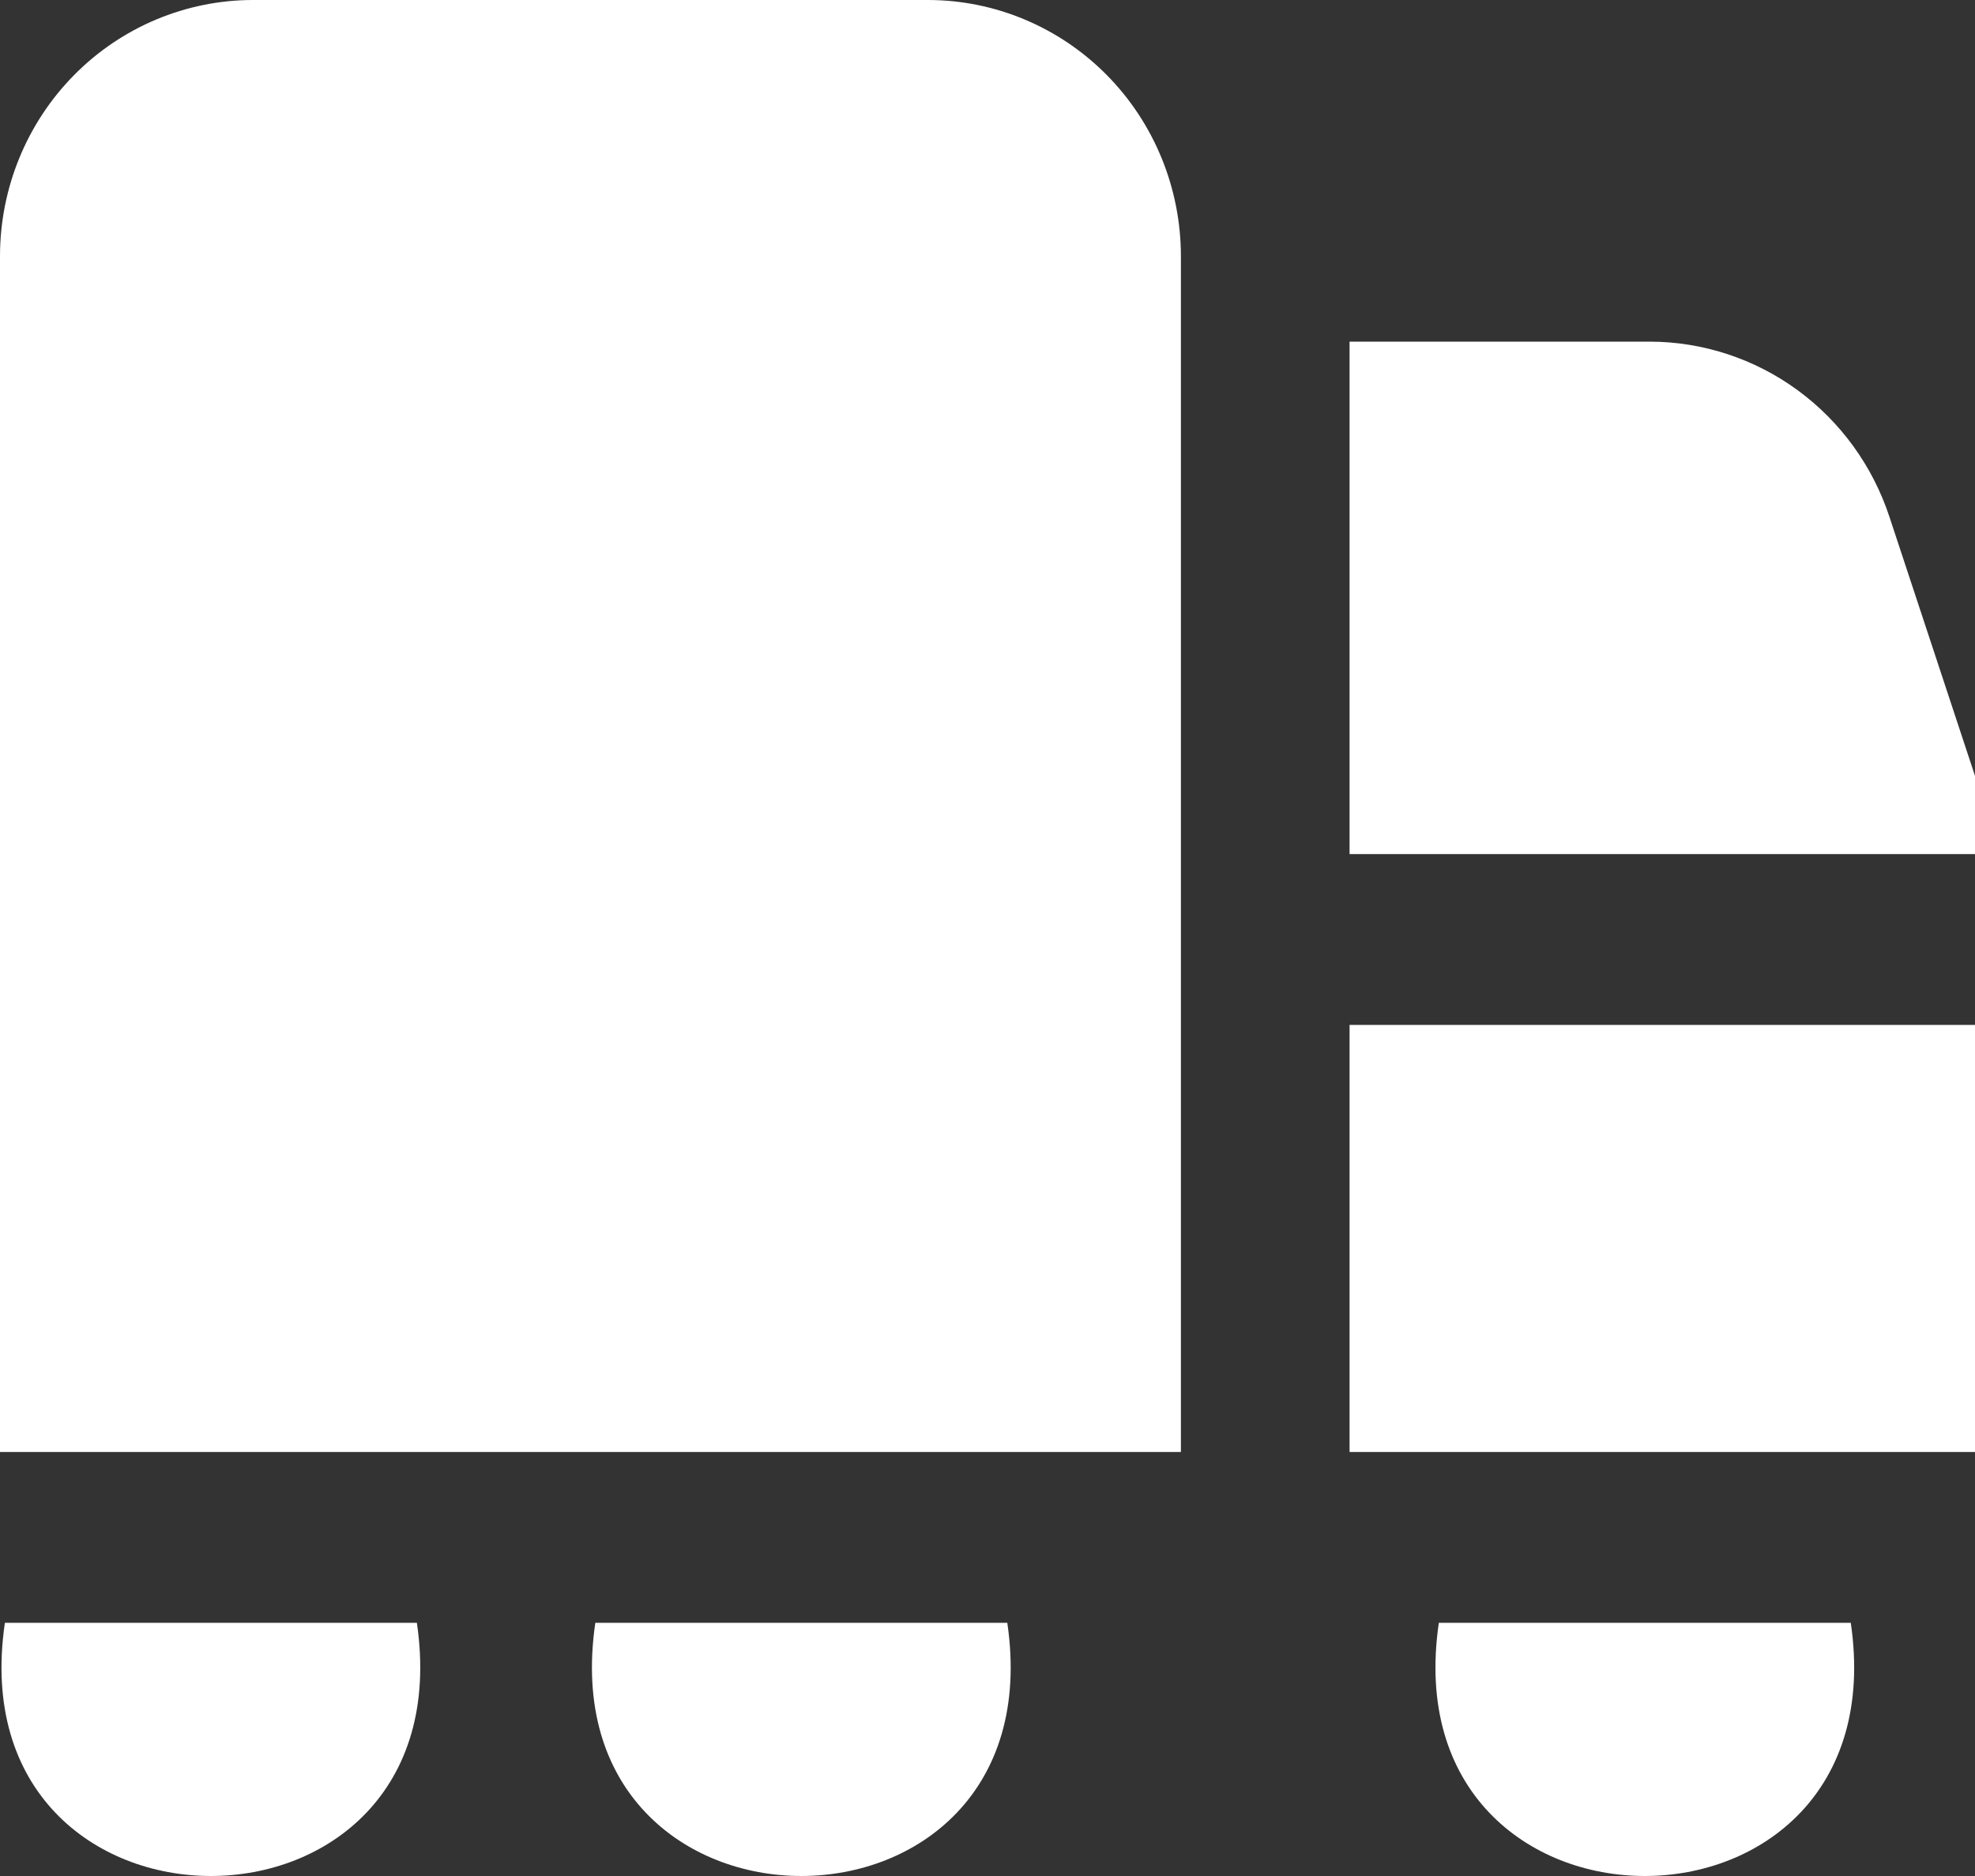
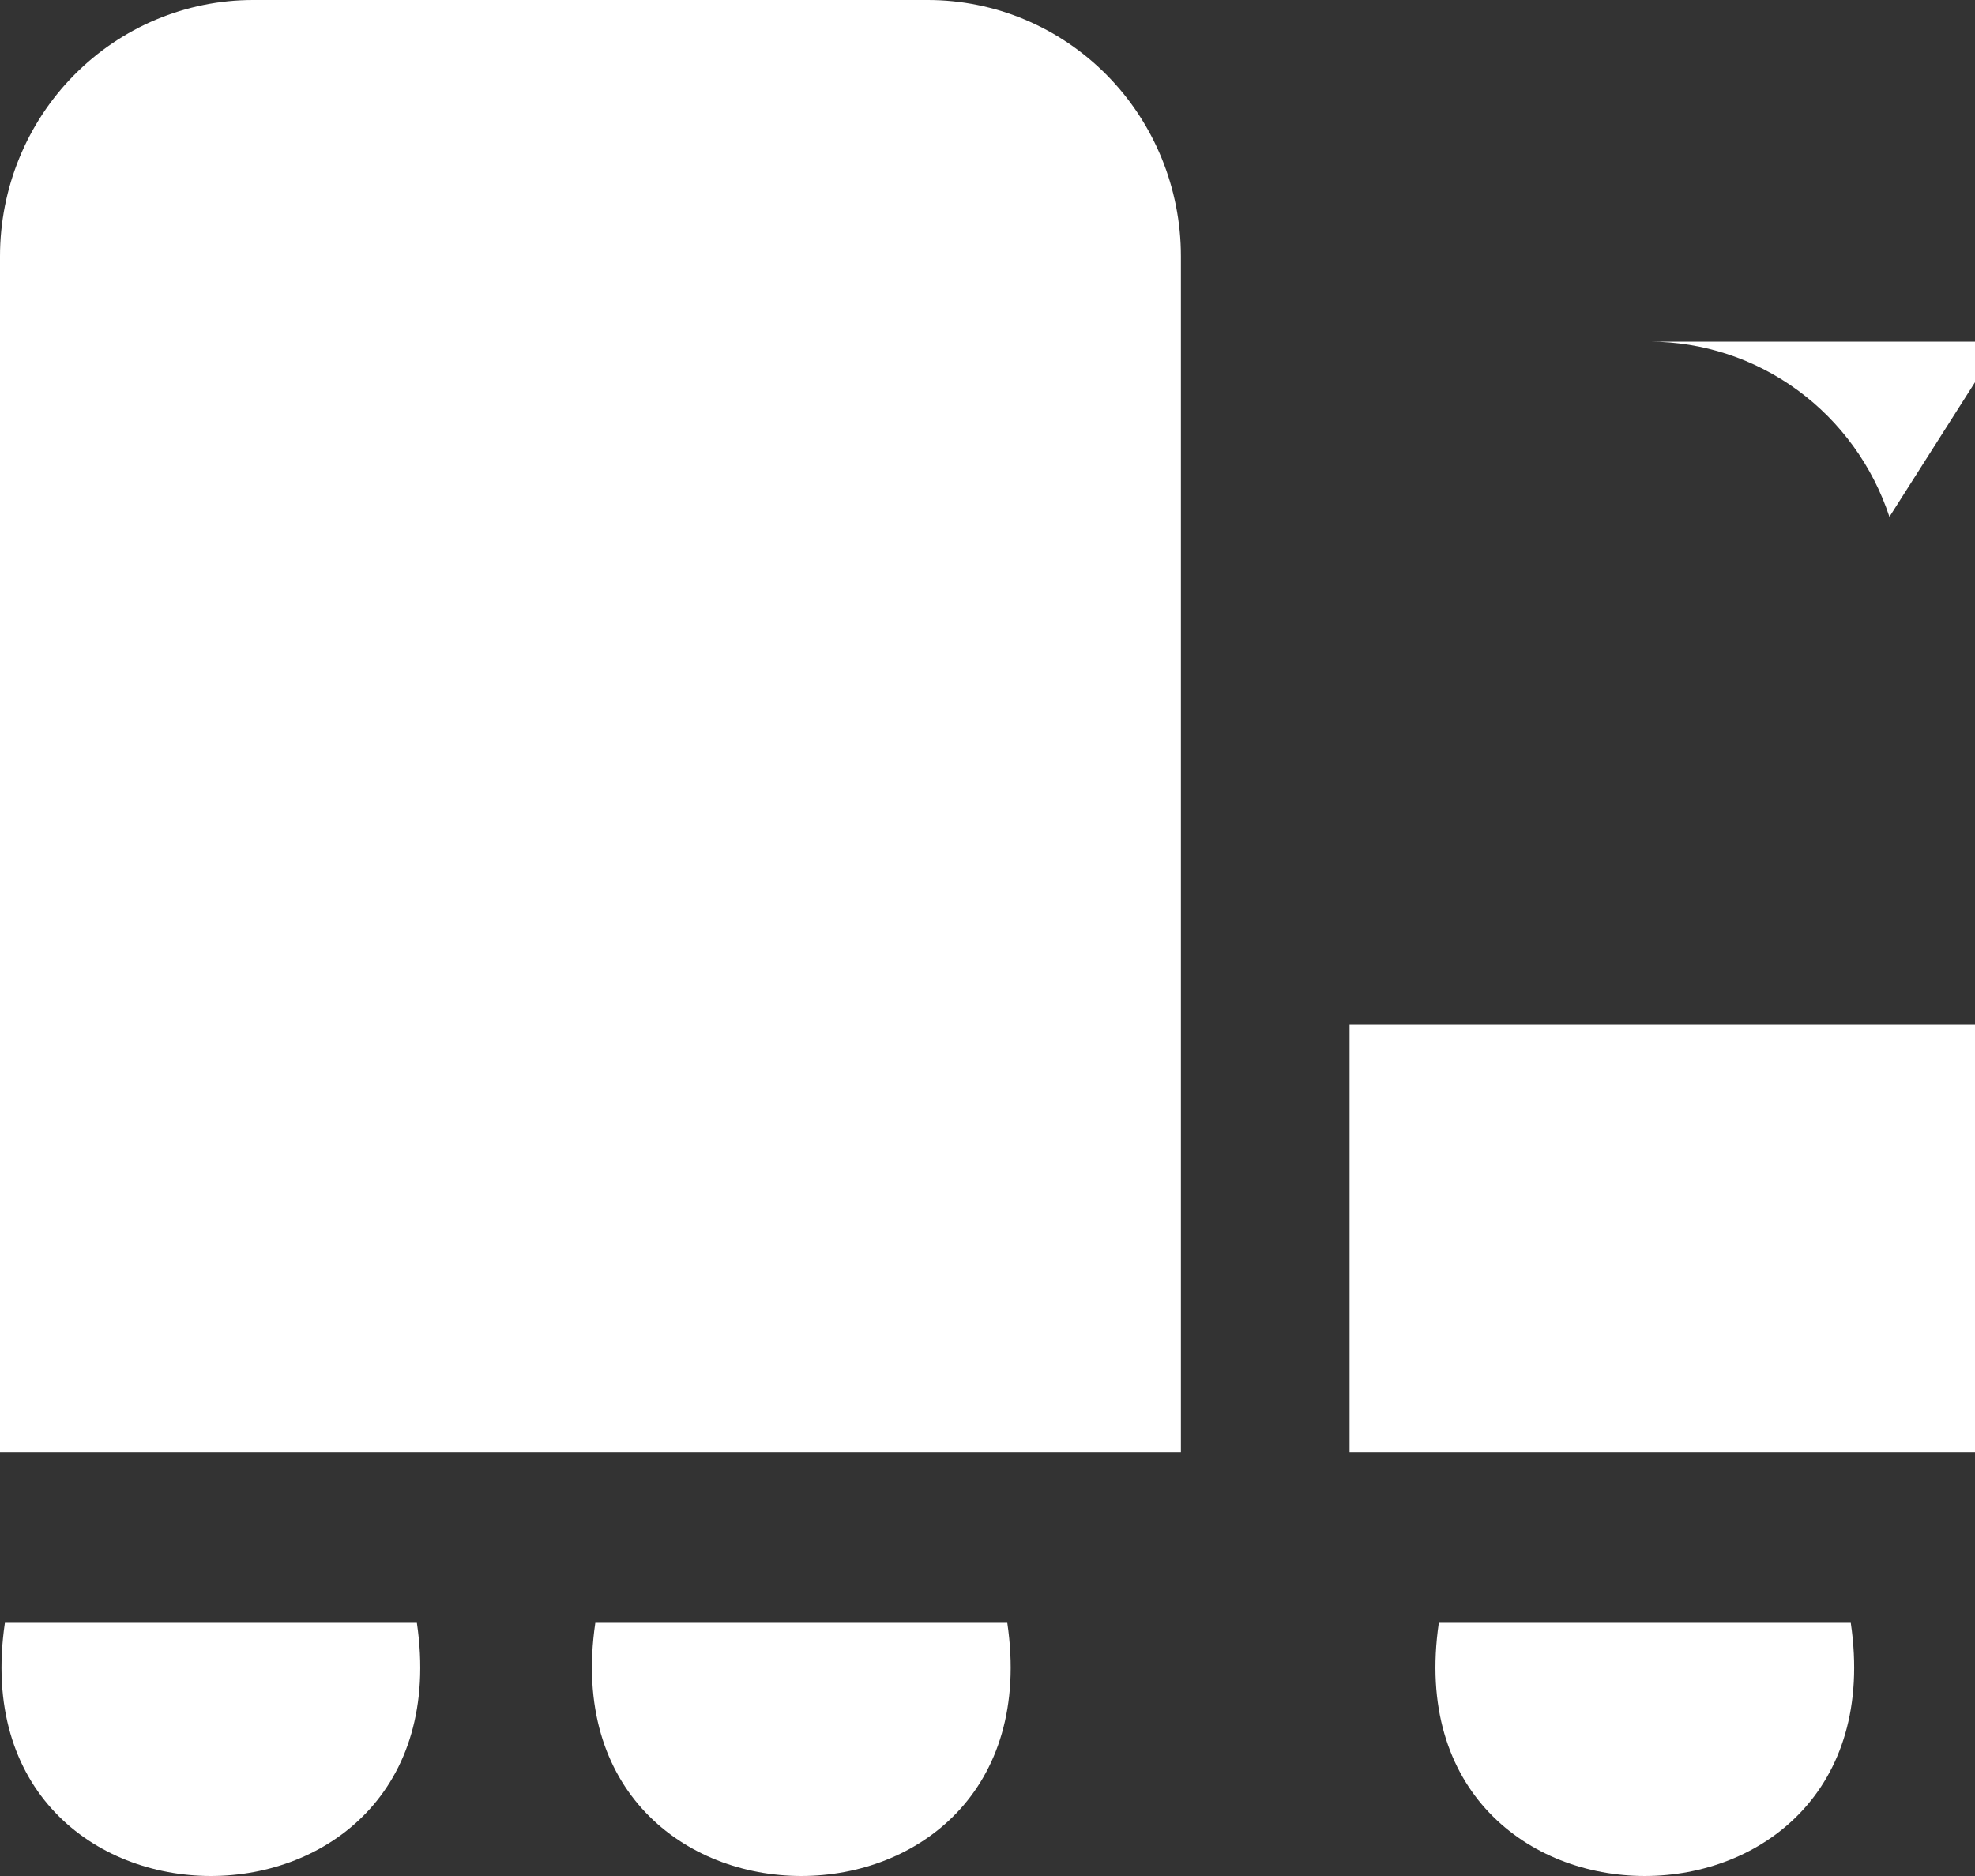
<svg xmlns="http://www.w3.org/2000/svg" width="40" height="38" viewBox="0 0 40 38" fill="none">
  <rect x="0" y="0" width="40" height="38" fill="#333333" stroke="none" />
-   <path d="M8.443 32.871C9.445 39.711 -0.905 39.708 0.099 32.871H8.443ZM38.267 10.469C37.927 9.437 37.276 8.539 36.405 7.902C35.534 7.265 34.487 6.922 33.413 6.92H27.333V17.3H40.523L38.267 10.469ZM12.057 32.871C11.055 39.711 21.405 39.708 20.401 32.871H12.057ZM18.792 0H5.125C3.766 0 2.462 0.547 1.501 1.52C0.54 2.493 0 3.814 0 5.19L0 29.411H23.917V5.19C23.917 3.814 23.377 2.493 22.416 1.52C21.454 0.547 20.151 0 18.792 0ZM41 20.761H27.333V29.411H41V20.761ZM29.141 32.871C28.138 39.711 38.489 39.708 37.484 32.871H29.141Z" fill="white" />
+   <path d="M8.443 32.871C9.445 39.711 -0.905 39.708 0.099 32.871H8.443ZM38.267 10.469C37.927 9.437 37.276 8.539 36.405 7.902C35.534 7.265 34.487 6.922 33.413 6.92H27.333H40.523L38.267 10.469ZM12.057 32.871C11.055 39.711 21.405 39.708 20.401 32.871H12.057ZM18.792 0H5.125C3.766 0 2.462 0.547 1.501 1.52C0.54 2.493 0 3.814 0 5.19L0 29.411H23.917V5.19C23.917 3.814 23.377 2.493 22.416 1.52C21.454 0.547 20.151 0 18.792 0ZM41 20.761H27.333V29.411H41V20.761ZM29.141 32.871C28.138 39.711 38.489 39.708 37.484 32.871H29.141Z" fill="white" />
</svg>